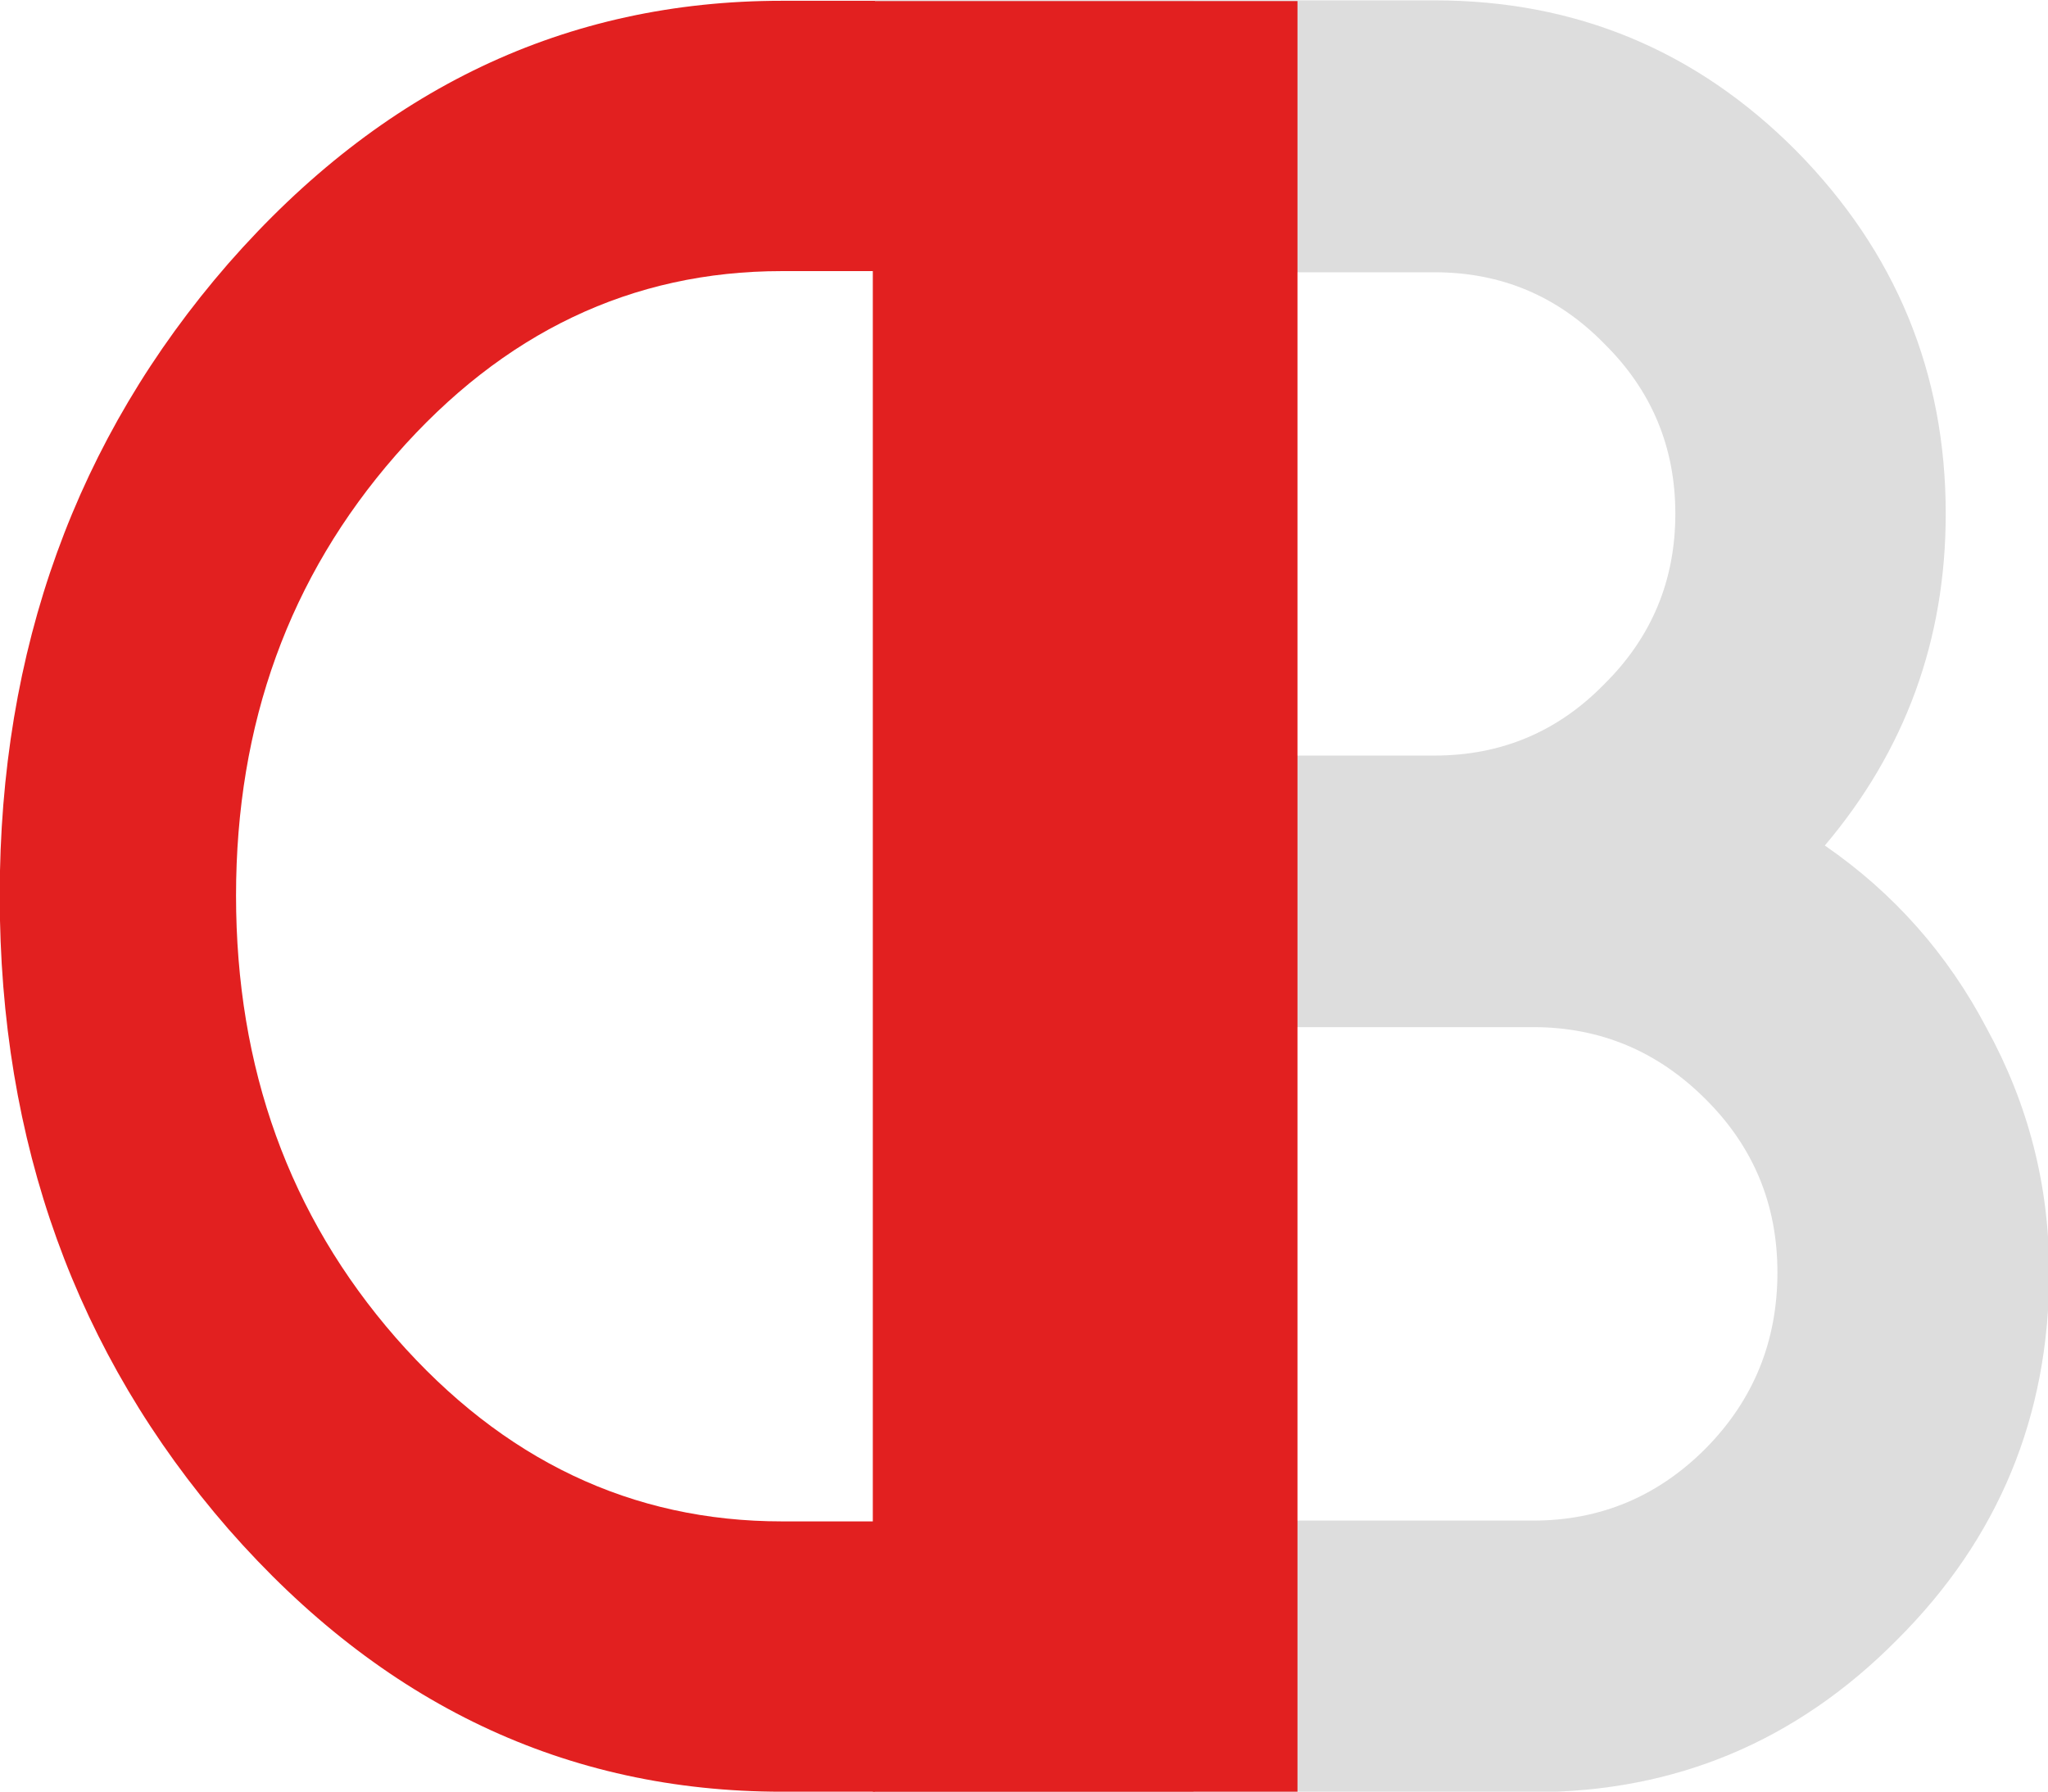
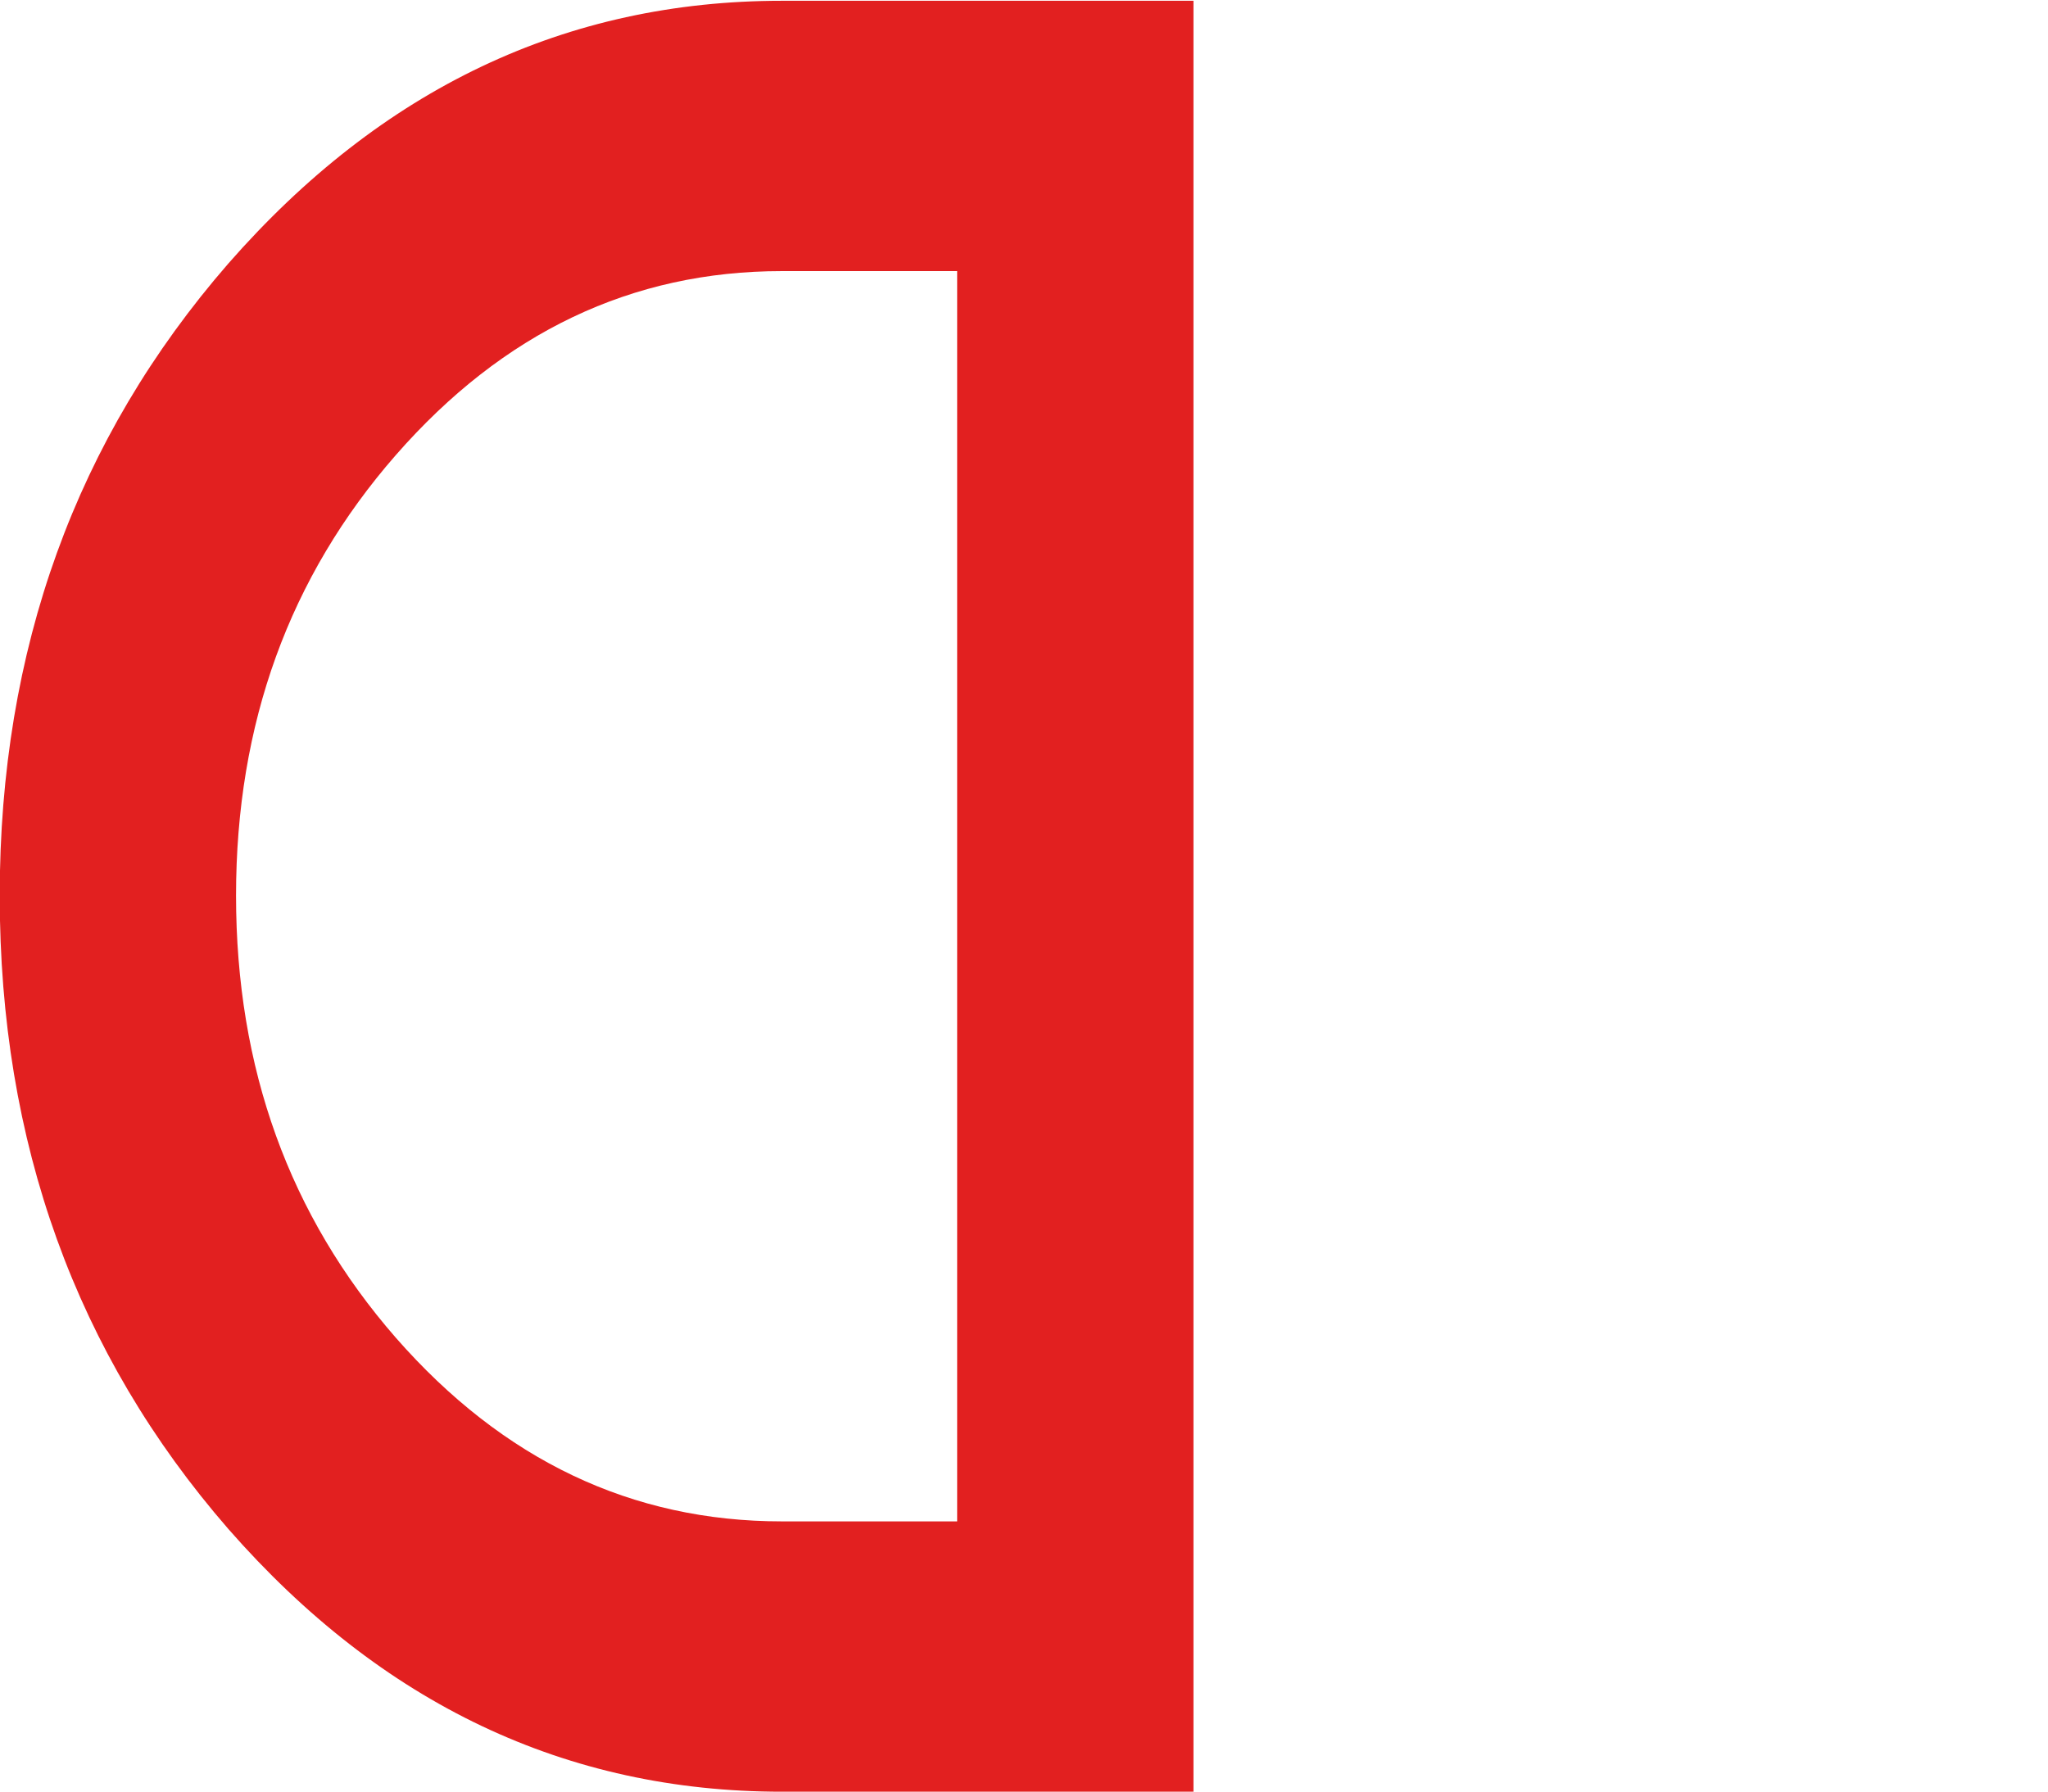
<svg xmlns="http://www.w3.org/2000/svg" viewBox="175.173 225.909 93.857 82.129" width="93.857px" height="82.129px">
  <g fill="#e22020" fill-opacity="1" transform="matrix(0.874, 0, 0, 1, 151.468, 169.255)" style="">
    <g transform="translate(96.358, 56.69)">
      <g>
        <path d="M -19.047 12.391 L -28.234 12.391 C -36.109 12.391 -42.859 15.203 -48.484 20.828 C -54.066 26.41 -56.859 33.141 -56.859 41.016 C -56.859 48.93 -54.066 55.688 -48.484 61.281 C -42.859 66.895 -36.109 69.703 -28.234 69.703 L -19.047 69.703 Z M -6.656 0 L -6.656 82.094 L -28.234 82.094 C -39.547 82.094 -49.223 78.078 -57.266 70.047 C -65.254 62.016 -69.25 52.336 -69.25 41.016 C -69.25 29.734 -65.254 20.078 -57.266 12.047 C -49.223 4.016 -39.547 0 -28.234 0 Z M -6.656 0 " />
      </g>
    </g>
  </g>
  <g fill="#000000" fill-opacity="1" style="" transform="matrix(1.022, 0, 0, 1.036, 123.21, 165.962)">
    <g transform="translate(82.378, 136.713)">
      <g style="" transform="matrix(1, 0, 0, 0.991, -3.019, -0.094)">
-         <path d="M 22.845 -45.736 L 35.814 -45.736 C 38.802 -45.736 41.337 -46.798 43.423 -48.923 C 45.548 -51.017 46.611 -53.552 46.611 -56.533 C 46.611 -59.509 45.548 -62.04 43.423 -64.126 C 41.337 -66.251 38.802 -67.314 35.814 -67.314 L 22.845 -67.314 L 22.845 -45.736 Z M 22.845 -11.579 L 40.236 -11.579 C 43.255 -11.579 45.845 -12.661 48.001 -14.829 C 50.126 -16.986 51.189 -19.595 51.189 -22.658 C 51.189 -25.677 50.126 -28.244 48.001 -30.361 C 45.845 -32.525 43.255 -33.611 40.236 -33.611 L 22.845 -33.611 L 22.845 -11.579 Z M 10.72 0.546 L 10.72 -79.454 L 35.814 -79.454 C 42.158 -79.454 47.564 -77.212 52.033 -72.736 C 56.501 -68.224 58.736 -62.822 58.736 -56.533 C 58.736 -50.908 56.927 -45.97 53.314 -41.72 C 56.408 -39.595 58.829 -36.869 60.579 -33.548 C 62.443 -30.161 63.376 -26.533 63.376 -22.658 C 63.376 -16.24 61.103 -10.775 56.564 -6.267 C 52.052 -1.724 46.611 0.546 40.236 0.546 L 10.72 0.546 Z M 10.72 0.546" style="fill: rgb(221, 221, 221);" />
-       </g>
-       <rect x="7.605" y="-78.801" width="19.043" height="79.259" style="fill: rgb(226, 32, 32);" />
+         </g>
    </g>
  </g>
</svg>